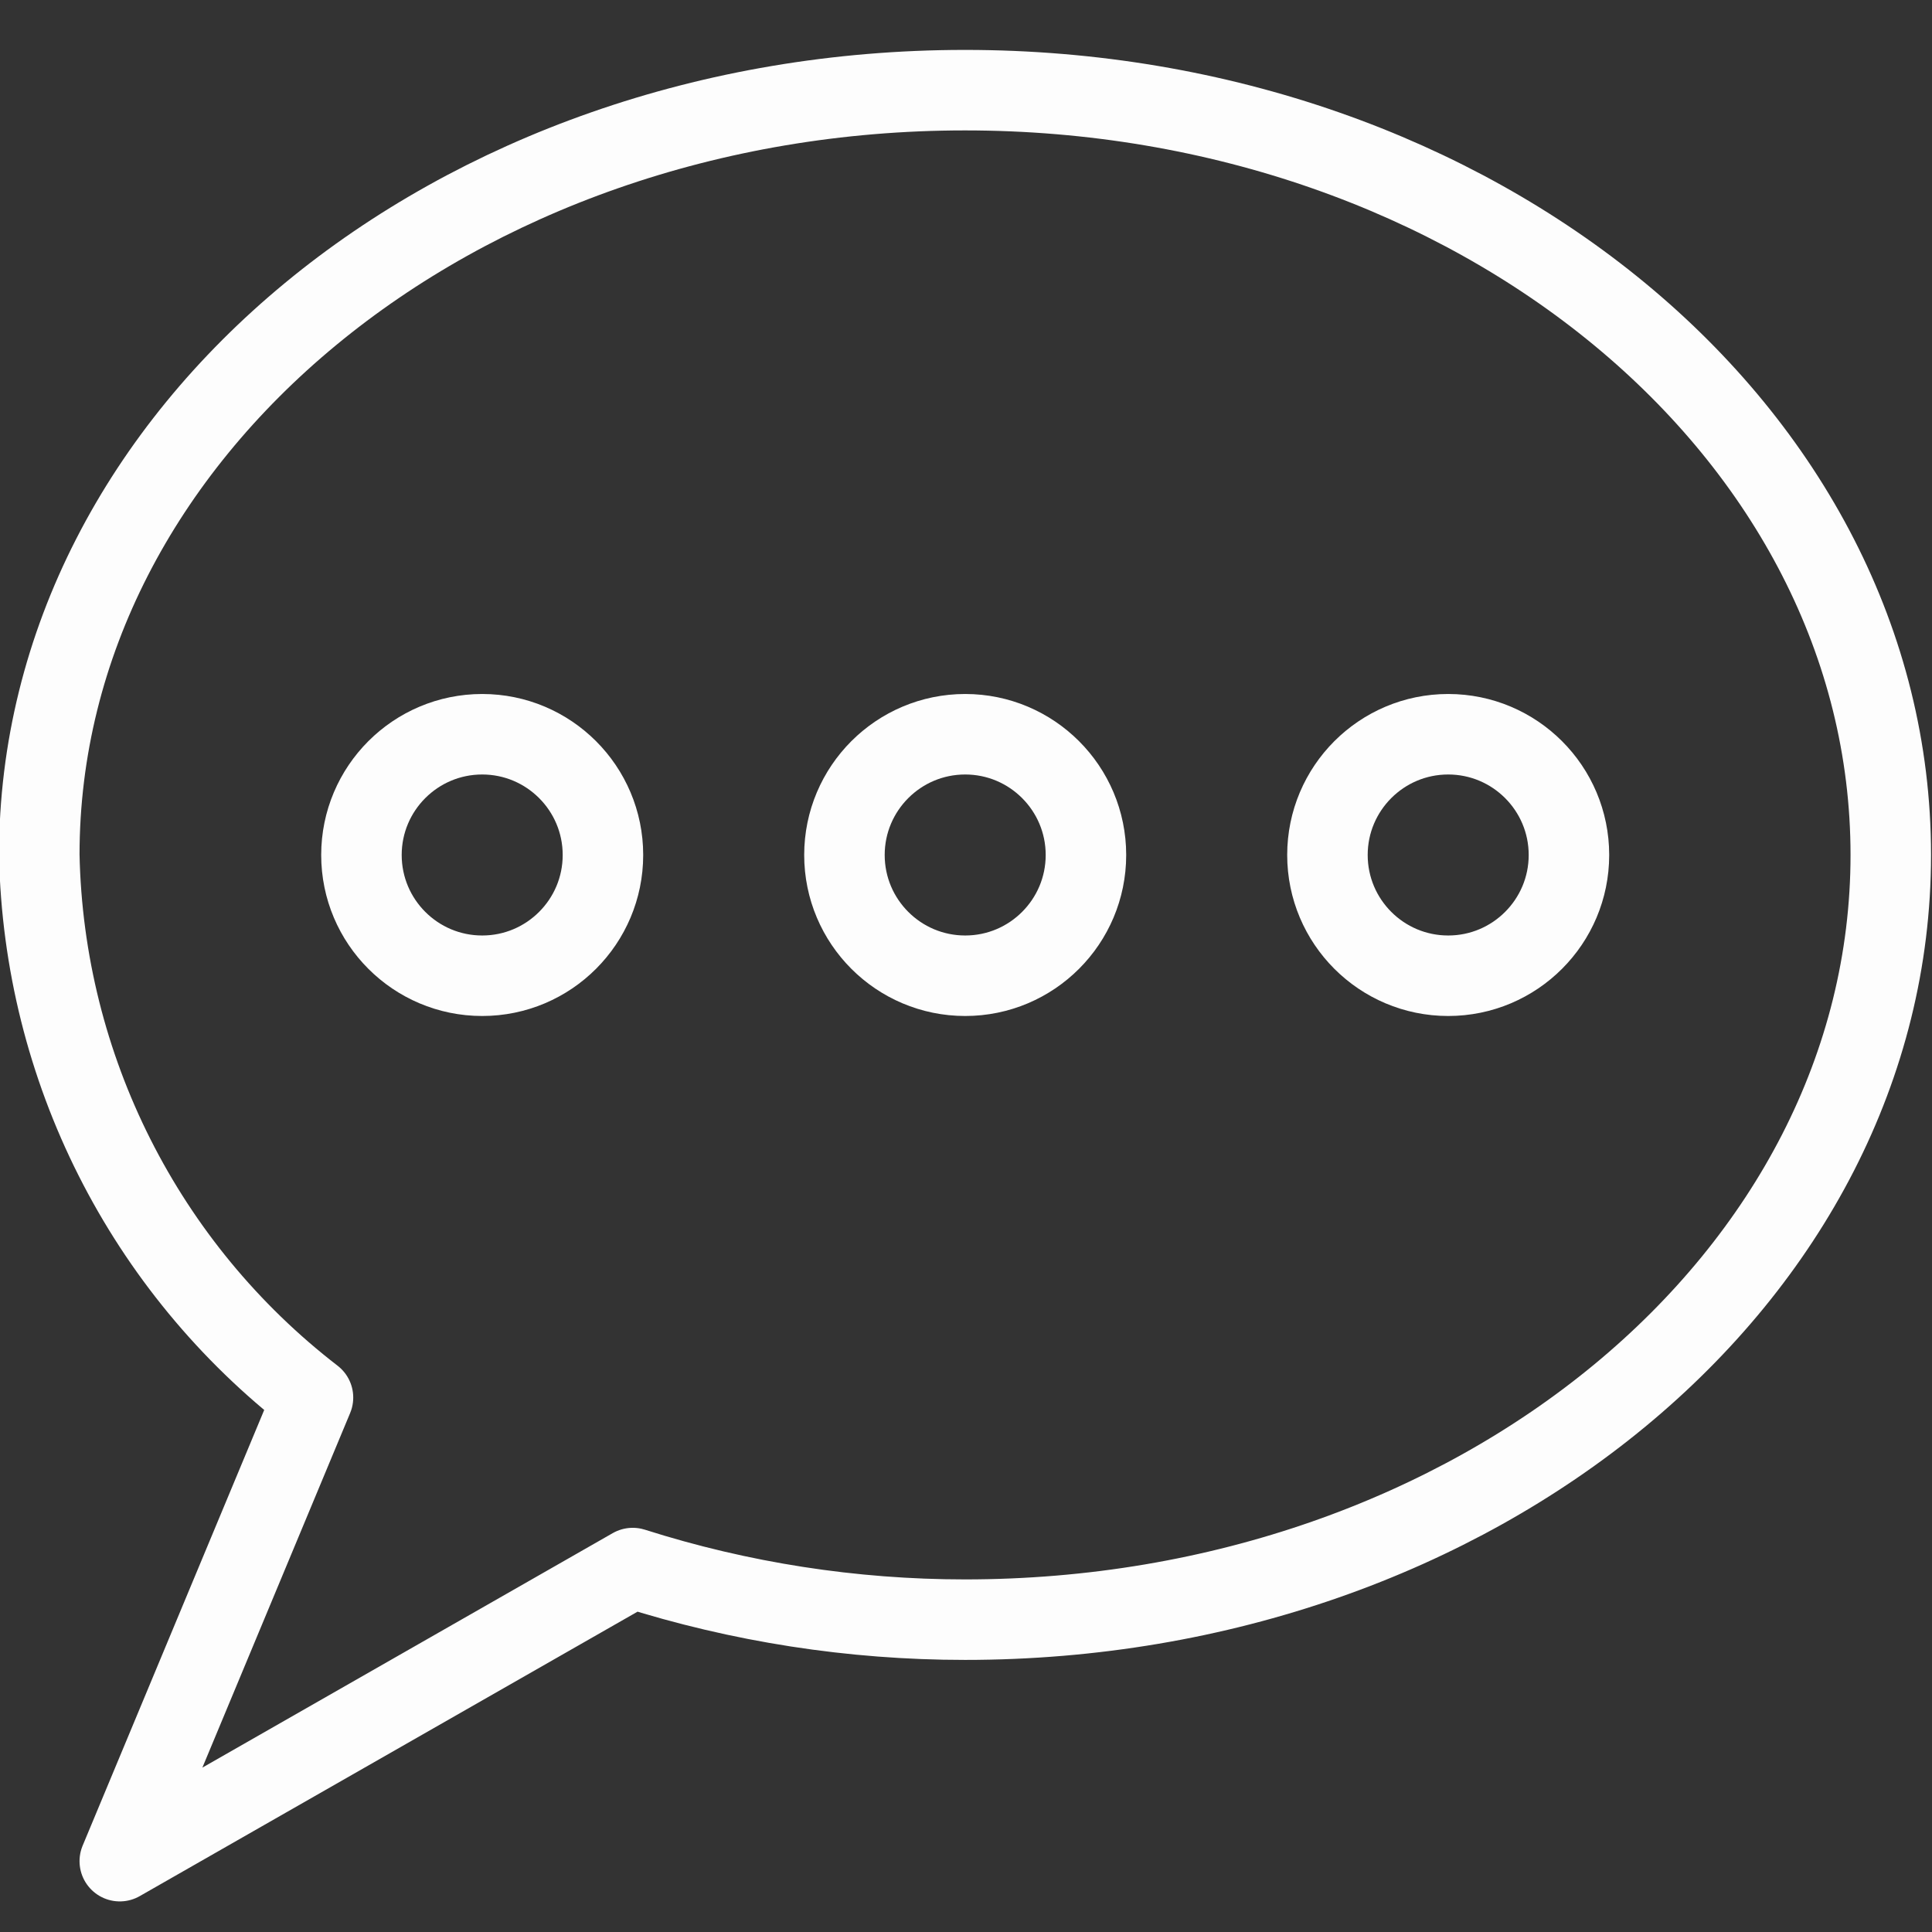
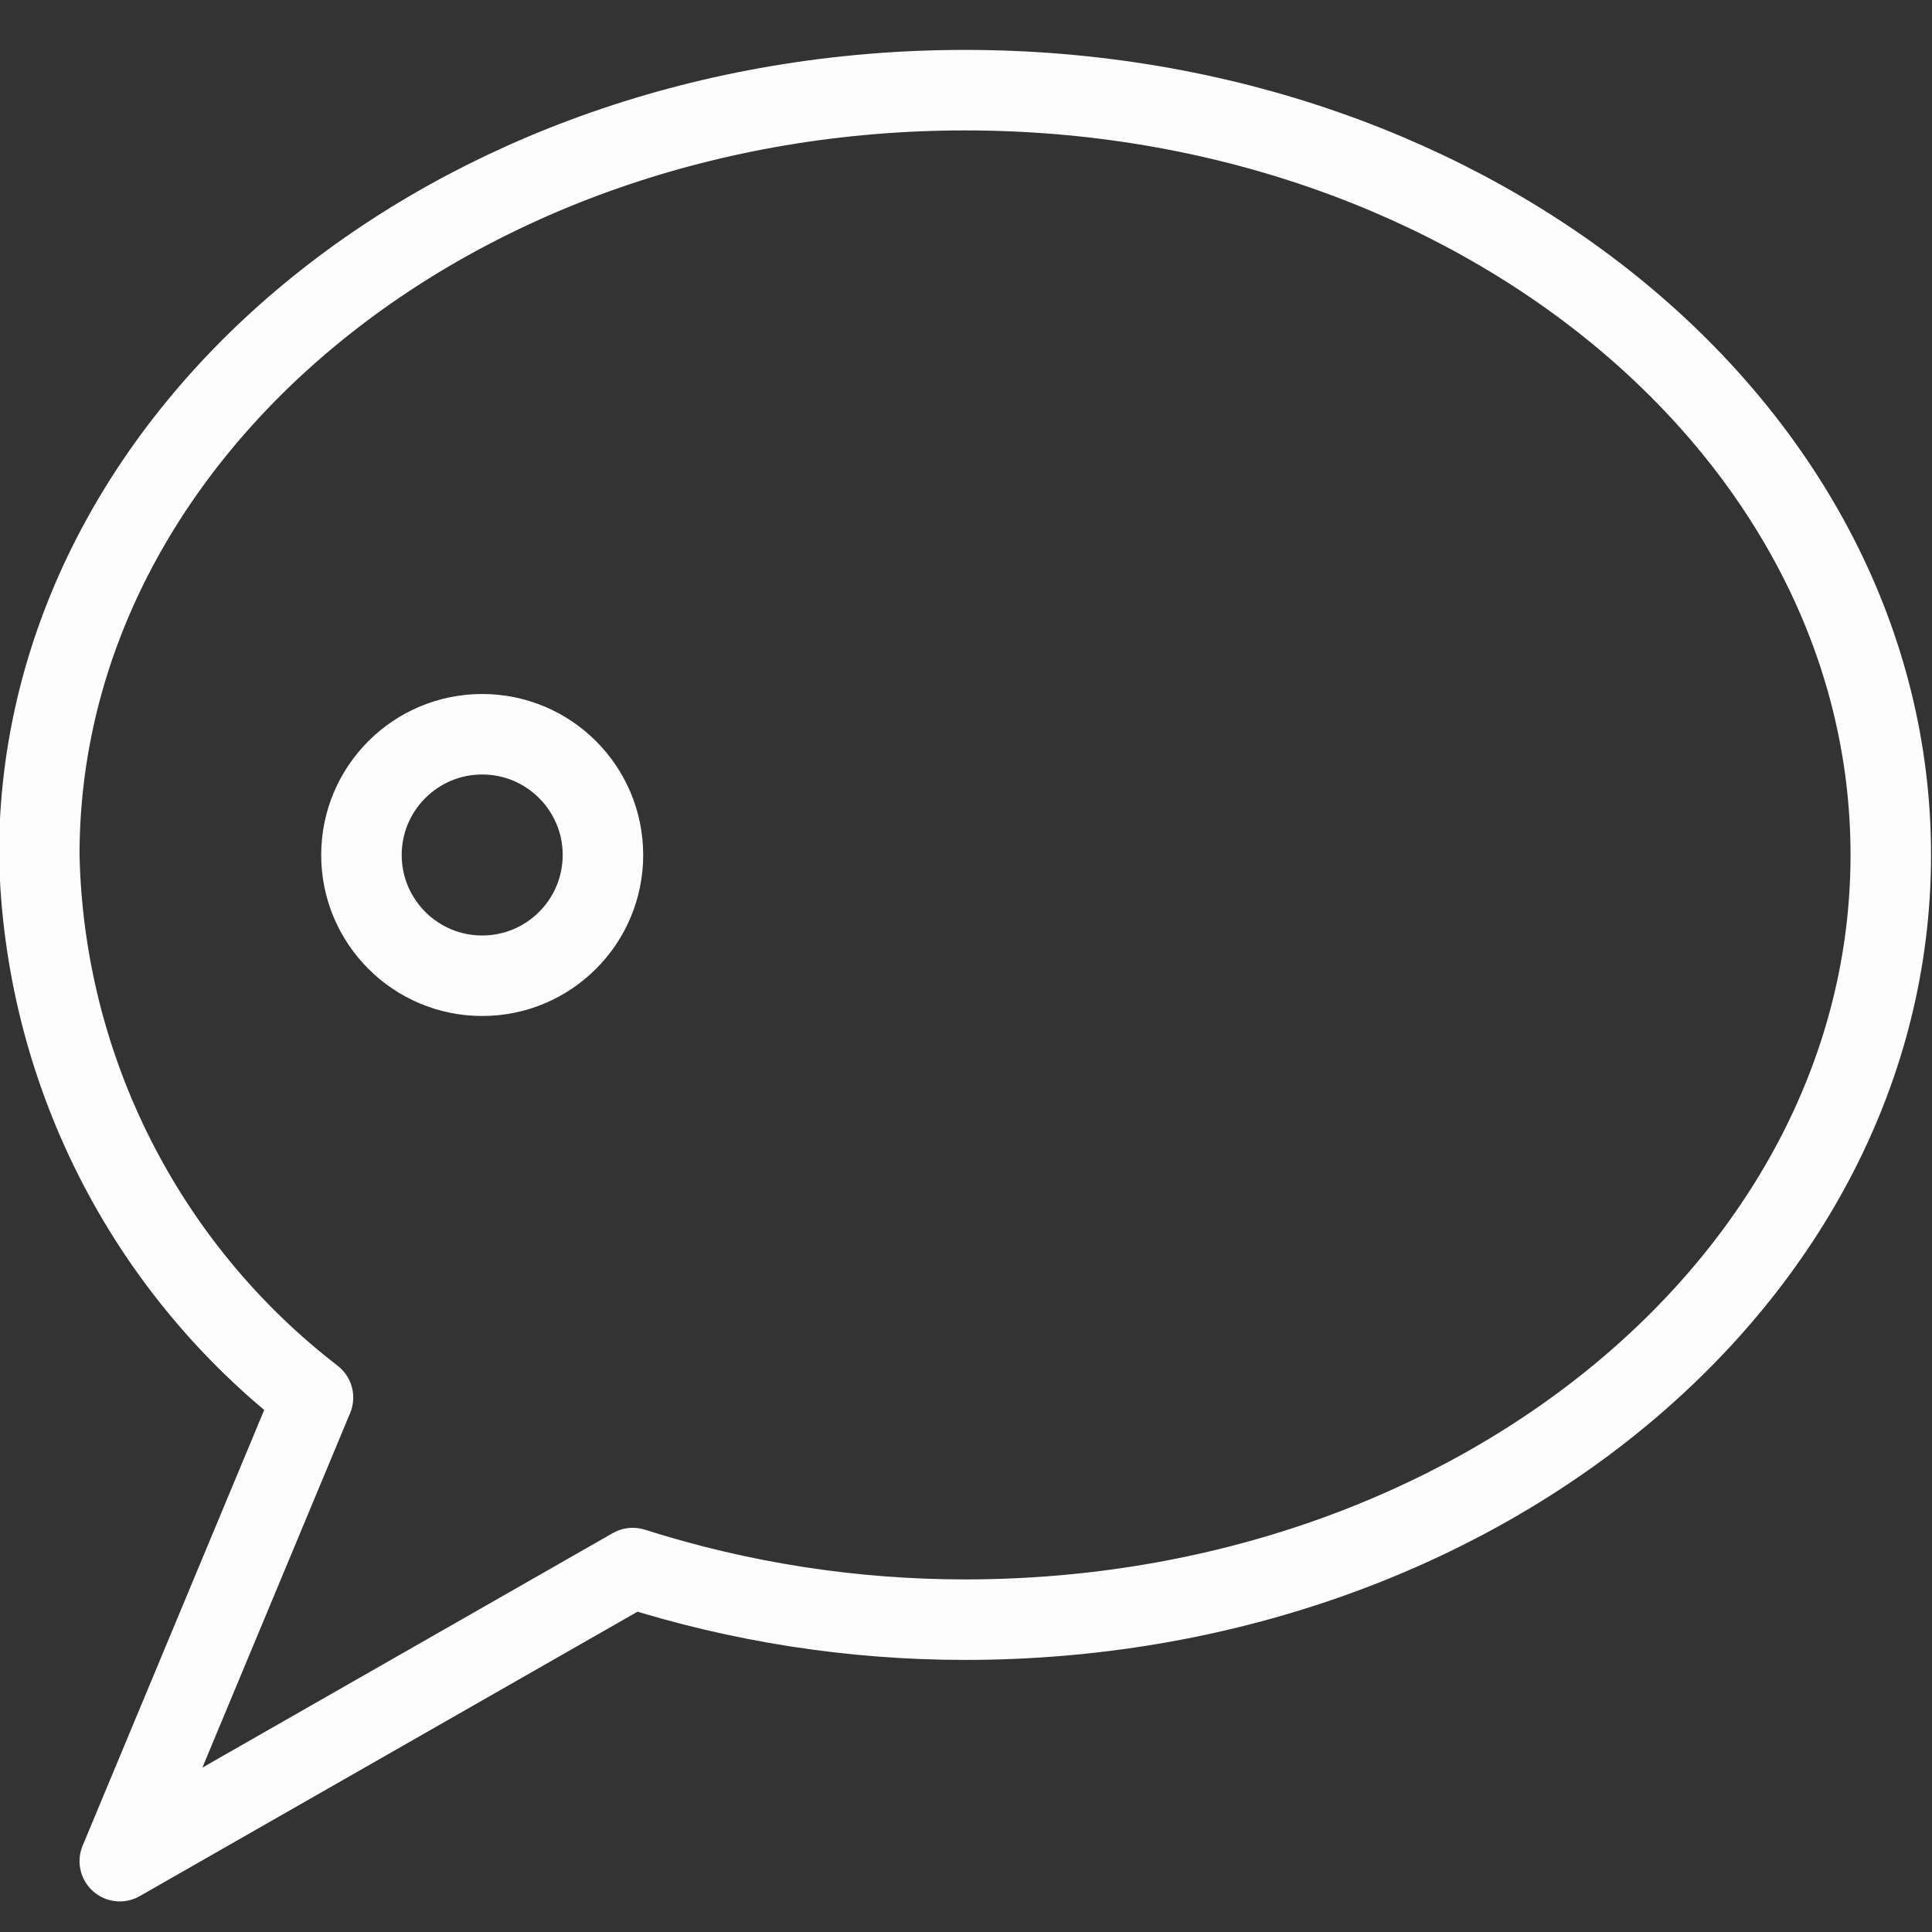
<svg xmlns="http://www.w3.org/2000/svg" xmlns:ns1="http://sodipodi.sourceforge.net/DTD/sodipodi-0.dtd" xmlns:ns2="http://www.inkscape.org/namespaces/inkscape" version="1.1" viewBox="0 0 24 24" height="24" width="24" id="svg14" ns1:docname="streamline-icon-messages-bubble-typing-1@24x24.svg" ns2:version="0.92.4 (5da689c313, 2019-01-14)">
  <rect x="0" y="0" width="24" height="24" fill="#333333" stroke="none" />
  <defs id="defs18" />
  <ns1:namedview pagecolor="#ffffff" bordercolor="#666666" borderopacity="1" objecttolerance="10" gridtolerance="10" guidetolerance="10" ns2:pageopacity="0" ns2:pageshadow="2" ns2:window-width="1920" ns2:window-height="1017" id="namedview16" showgrid="false" ns2:zoom="39.333333" ns2:cx="0.26602595" ns2:cy="16.146737" ns2:window-x="-8" ns2:window-y="-8" ns2:window-maximized="1" ns2:current-layer="g12" />
  <title id="title2">messages bubble typing 1 (From Streamline App : https://app.streamlineicons.com)</title>
  <g transform="matrix(1,0,0,1,0,0)" id="g12">
    <path ns2:connector-curvature="0" d="m 5.99,9.121 c 0.828,0 1.5,0.672 1.5,1.5 0,0.828 -0.672,1.5 -1.5,1.5 -0.828,0 -1.5,-0.672 -1.5,-1.5 0,-0.828 0.672,-1.5 1.5,-1.5 z" id="path4" style="fill:none;stroke:#ffffff;stroke-width:1;stroke-linecap:round;stroke-linejoin:round;stroke-opacity:0.99" />
-     <path ns2:connector-curvature="0" d="m 11.99,9.121 c 0.828,0 1.5,0.672 1.5,1.5 0,0.828 -0.672,1.5 -1.5,1.5 -0.828,0 -1.5,-0.672 -1.5,-1.5 0,-0.828 0.672,-1.5 1.5,-1.5 z" id="path6" style="fill:none;stroke:#ffffff;stroke-width:1;stroke-linecap:round;stroke-linejoin:round;stroke-opacity:0.99" />
-     <path ns2:connector-curvature="0" d="m 17.99,9.121 c 0.828,0 1.5,0.672 1.5,1.5 0,0.828 -0.672,1.5 -1.5,1.5 -0.828,0 -1.5,-0.672 -1.5,-1.5 0,-0.828 0.672,-1.5 1.5,-1.5 z" id="path8" style="fill:none;stroke:#ffffff;stroke-width:1;stroke-linecap:round;stroke-linejoin:round;stroke-opacity:0.99" />
    <path ns2:connector-curvature="0" d="m 11.988,1.12 c -6.351,0 -11.5,4.253 -11.5,9.5 0.054,2.646 1.304,5.125 3.4,6.741 l -2.4,5.759 6.372,-3.641 c 1.335,0.425 2.727,0.641 4.128,0.641 6.351,0 11.5,-4.253 11.5,-9.5 0,-5.247 -5.149,-9.5 -11.5,-9.5 z" id="path10" style="fill:none;stroke:#ffffff;stroke-width:1;stroke-linecap:round;stroke-linejoin:round;stroke-opacity:0.99" />
  </g>
</svg>